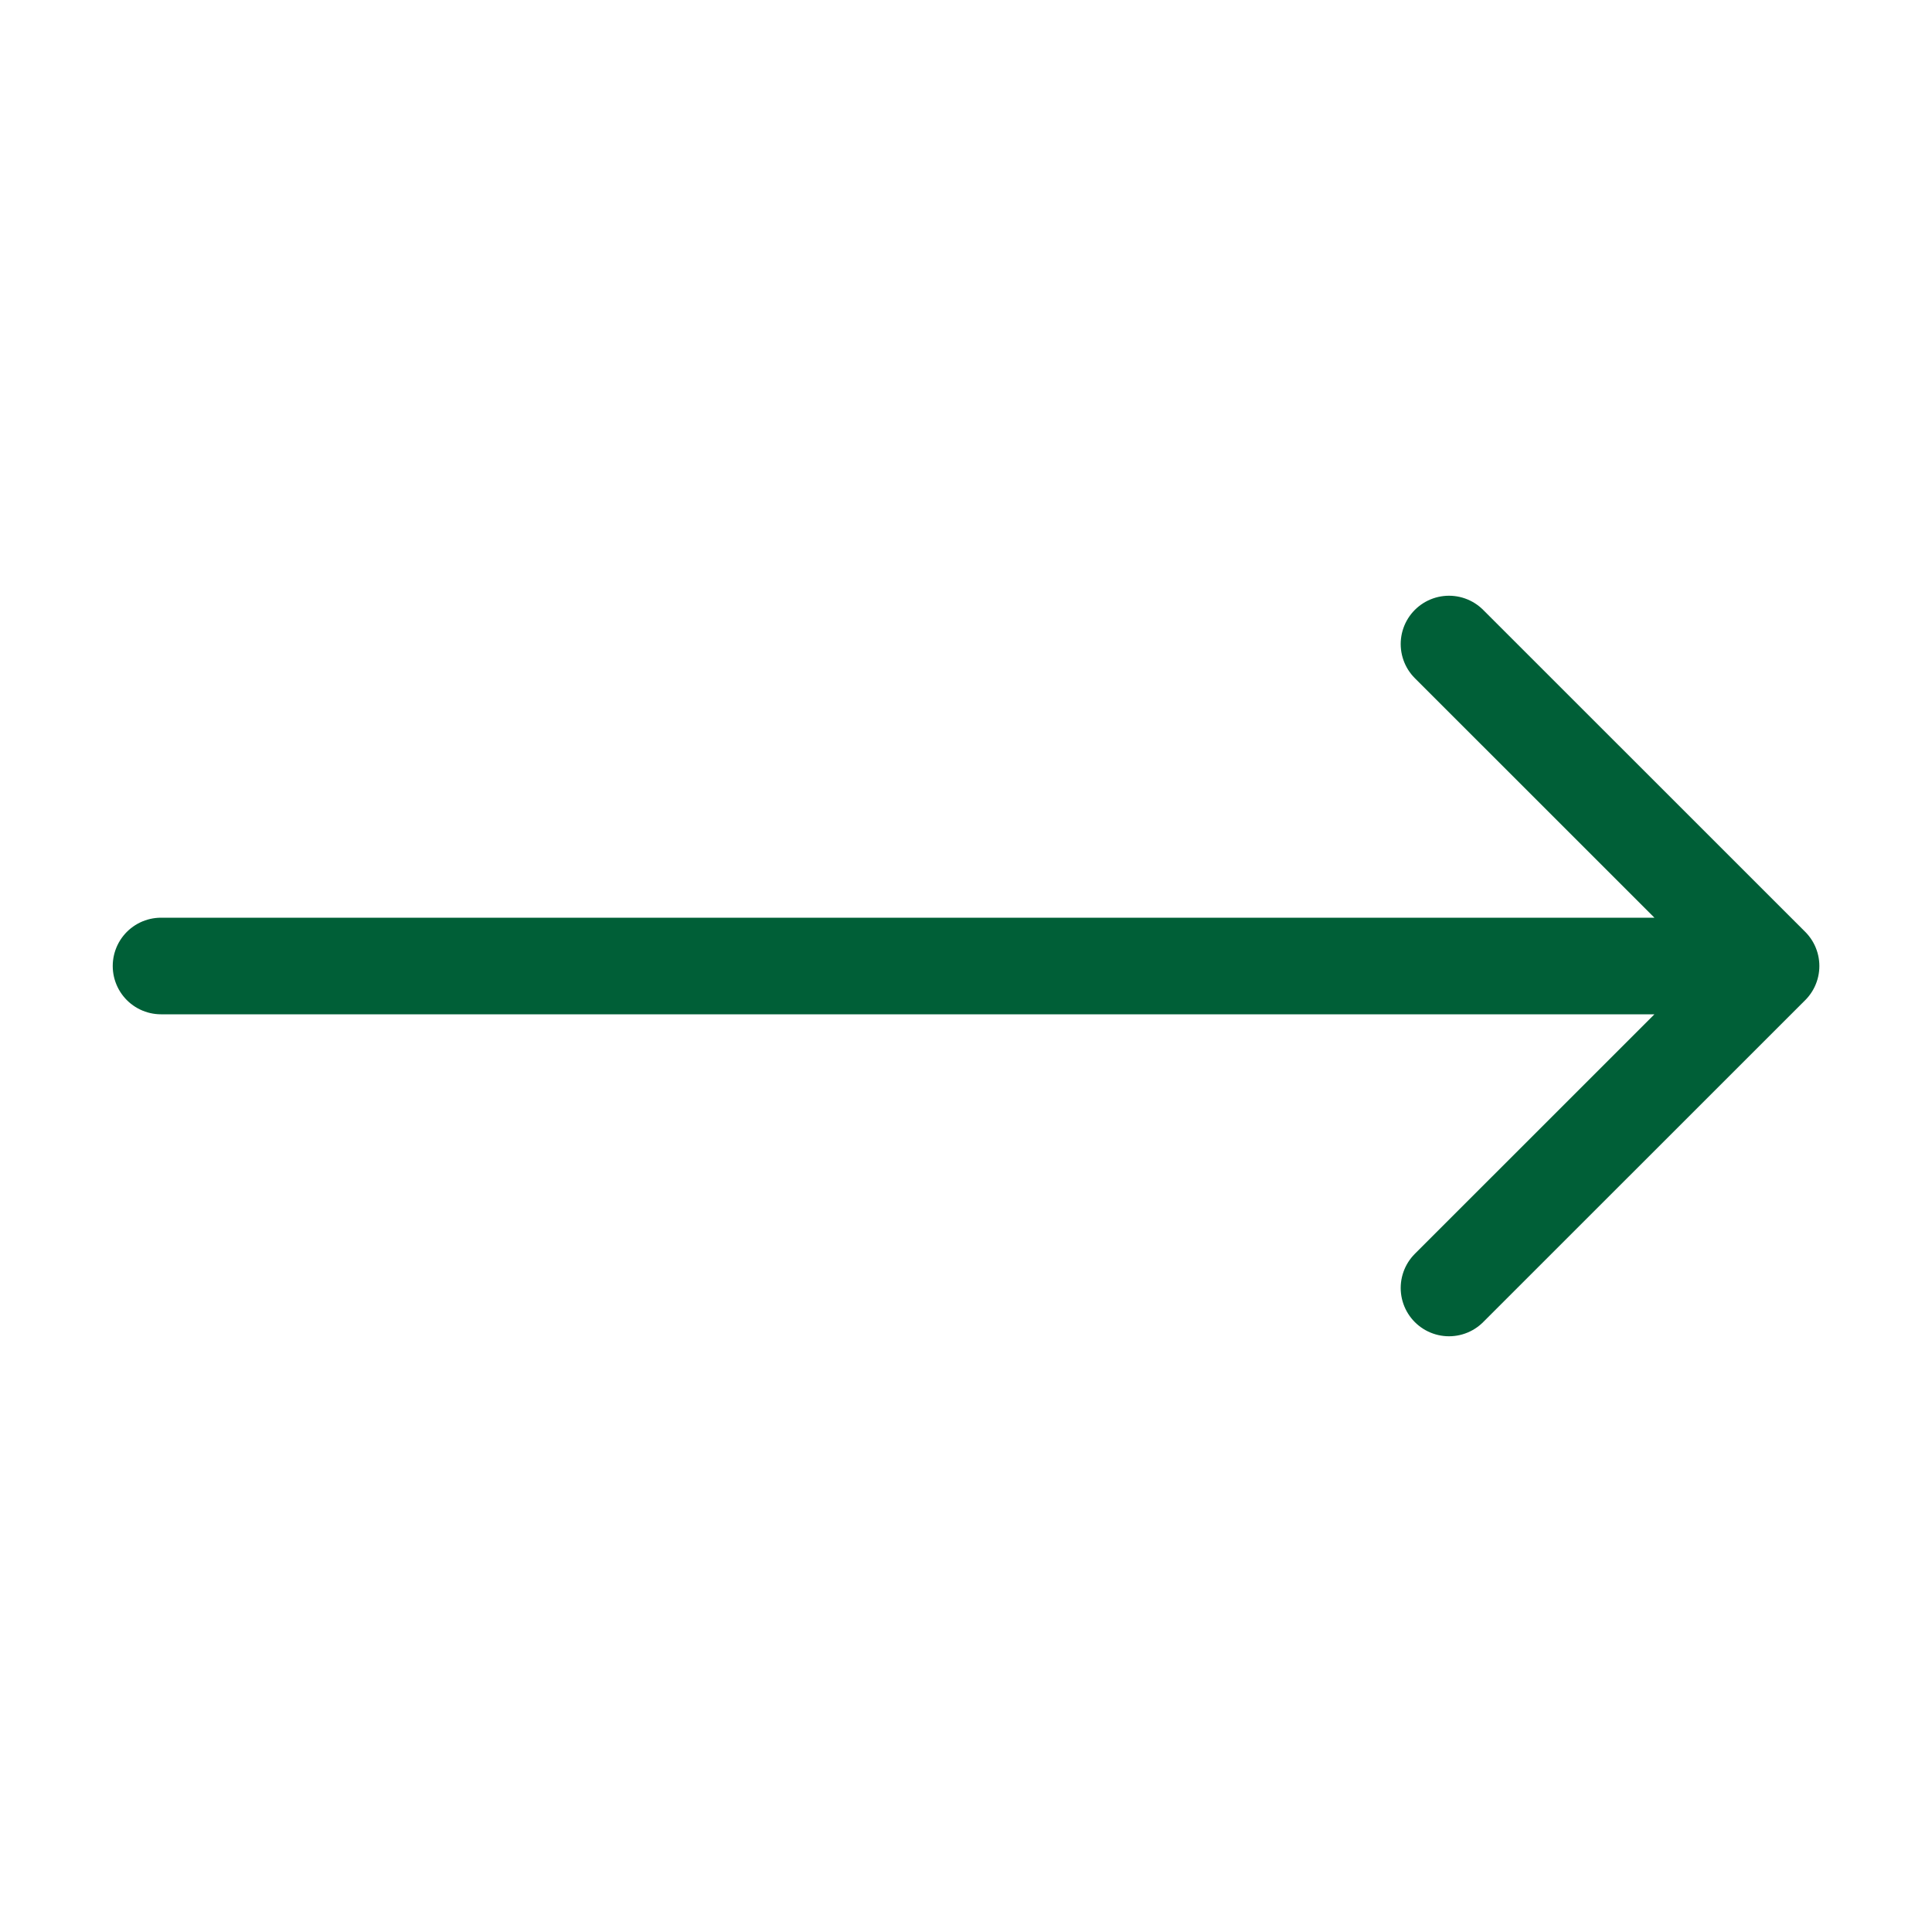
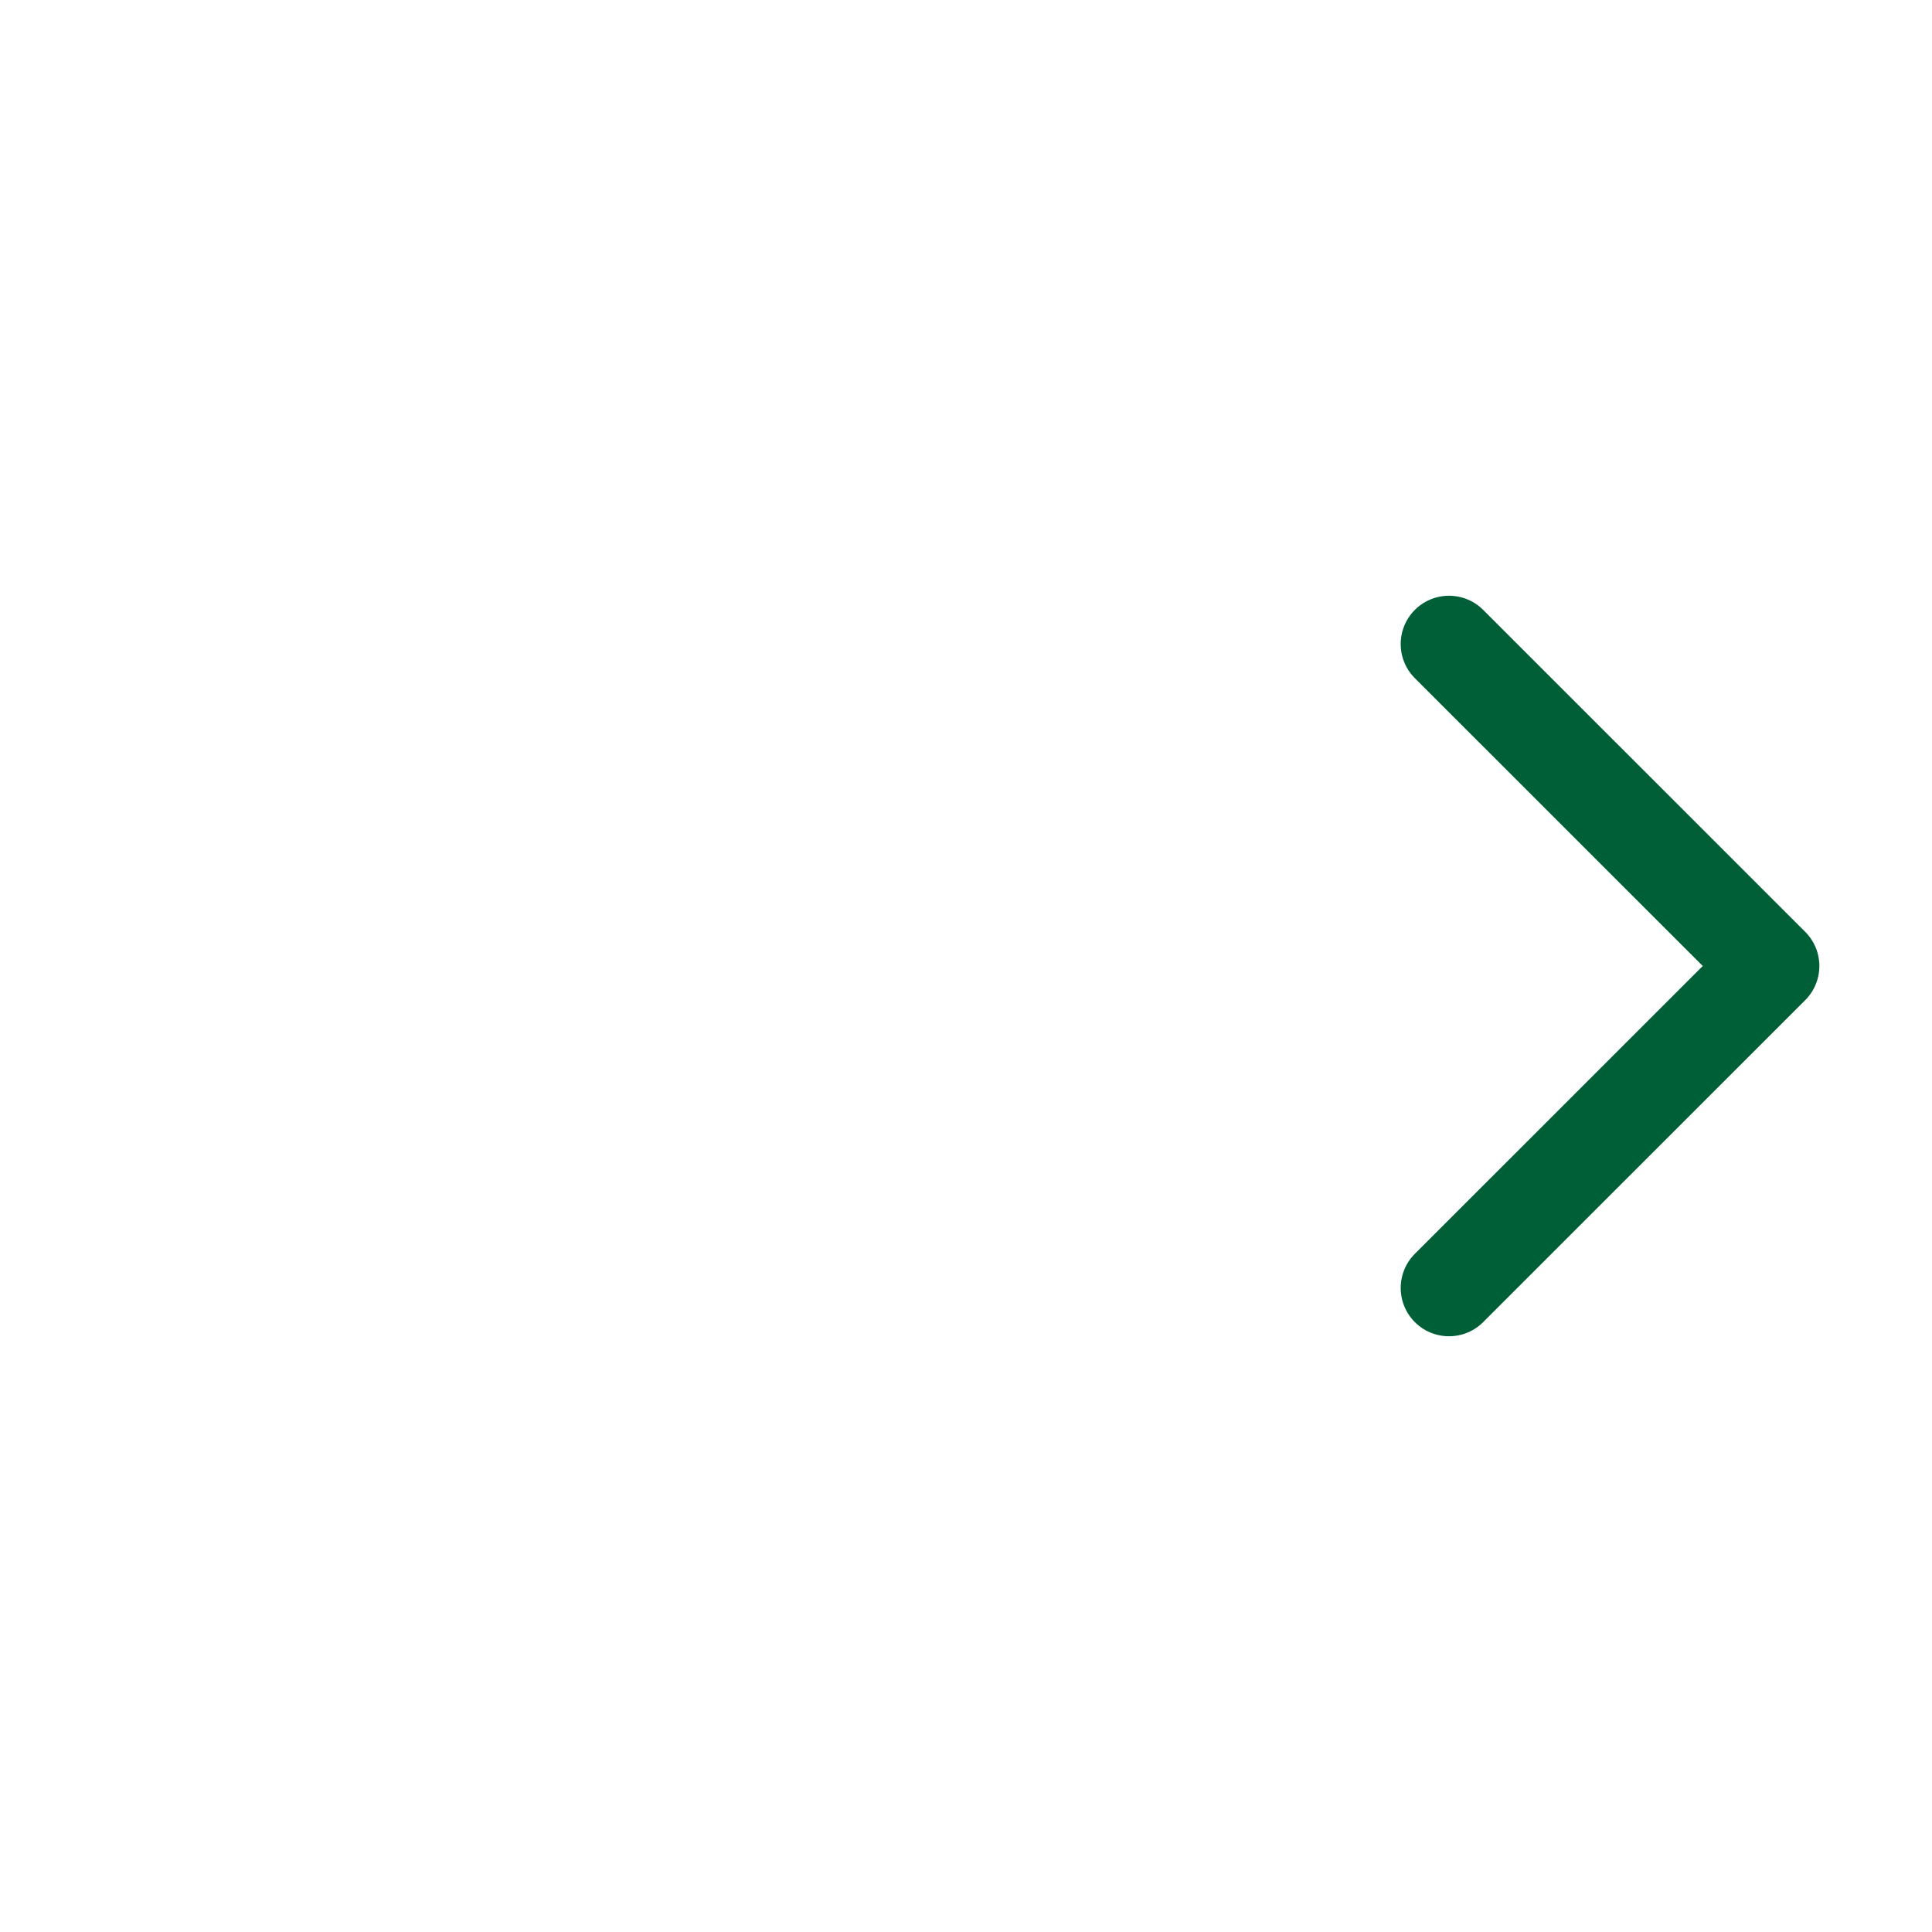
<svg xmlns="http://www.w3.org/2000/svg" width="20" height="20" viewBox="0 0 20 20" fill="none">
-   <path d="M15 6.667L18.334 10M18.334 10L15 13.333M18.334 10H1.667" stroke="#005F37" stroke-linecap="round" stroke-linejoin="round" />
+   <path d="M15 6.667L18.334 10M18.334 10L15 13.333M18.334 10" stroke="#005F37" stroke-linecap="round" stroke-linejoin="round" />
</svg>